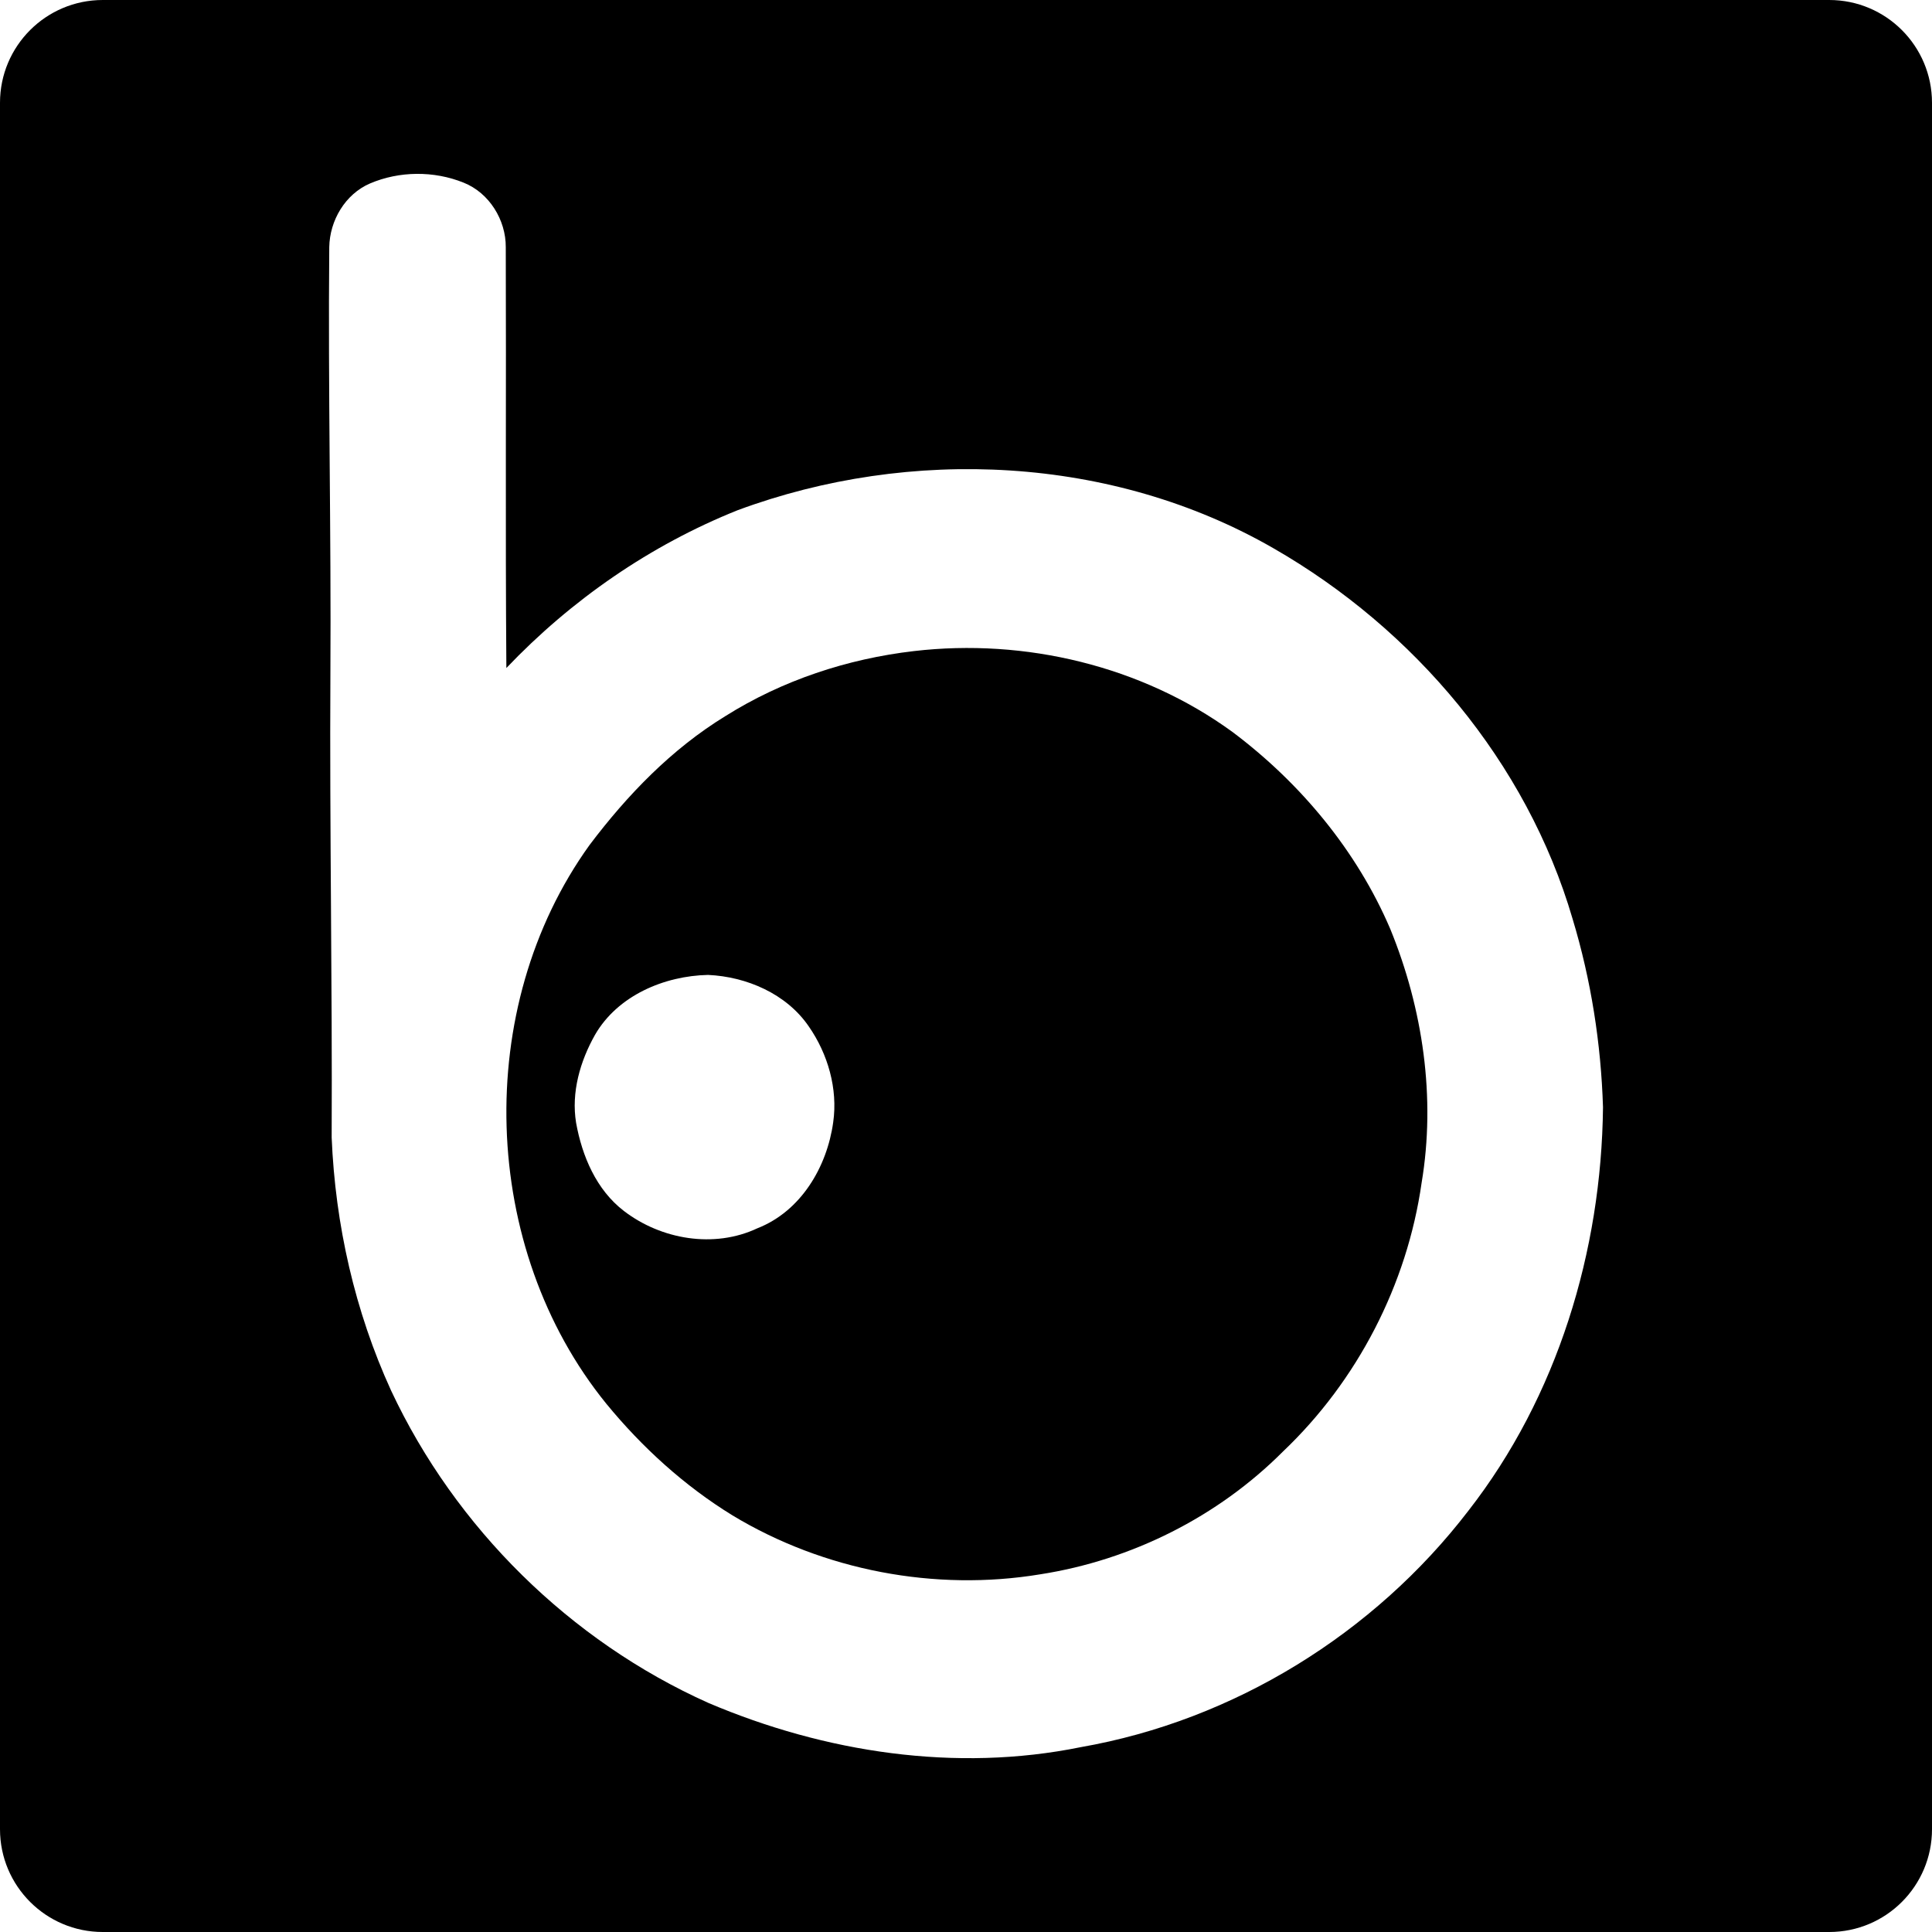
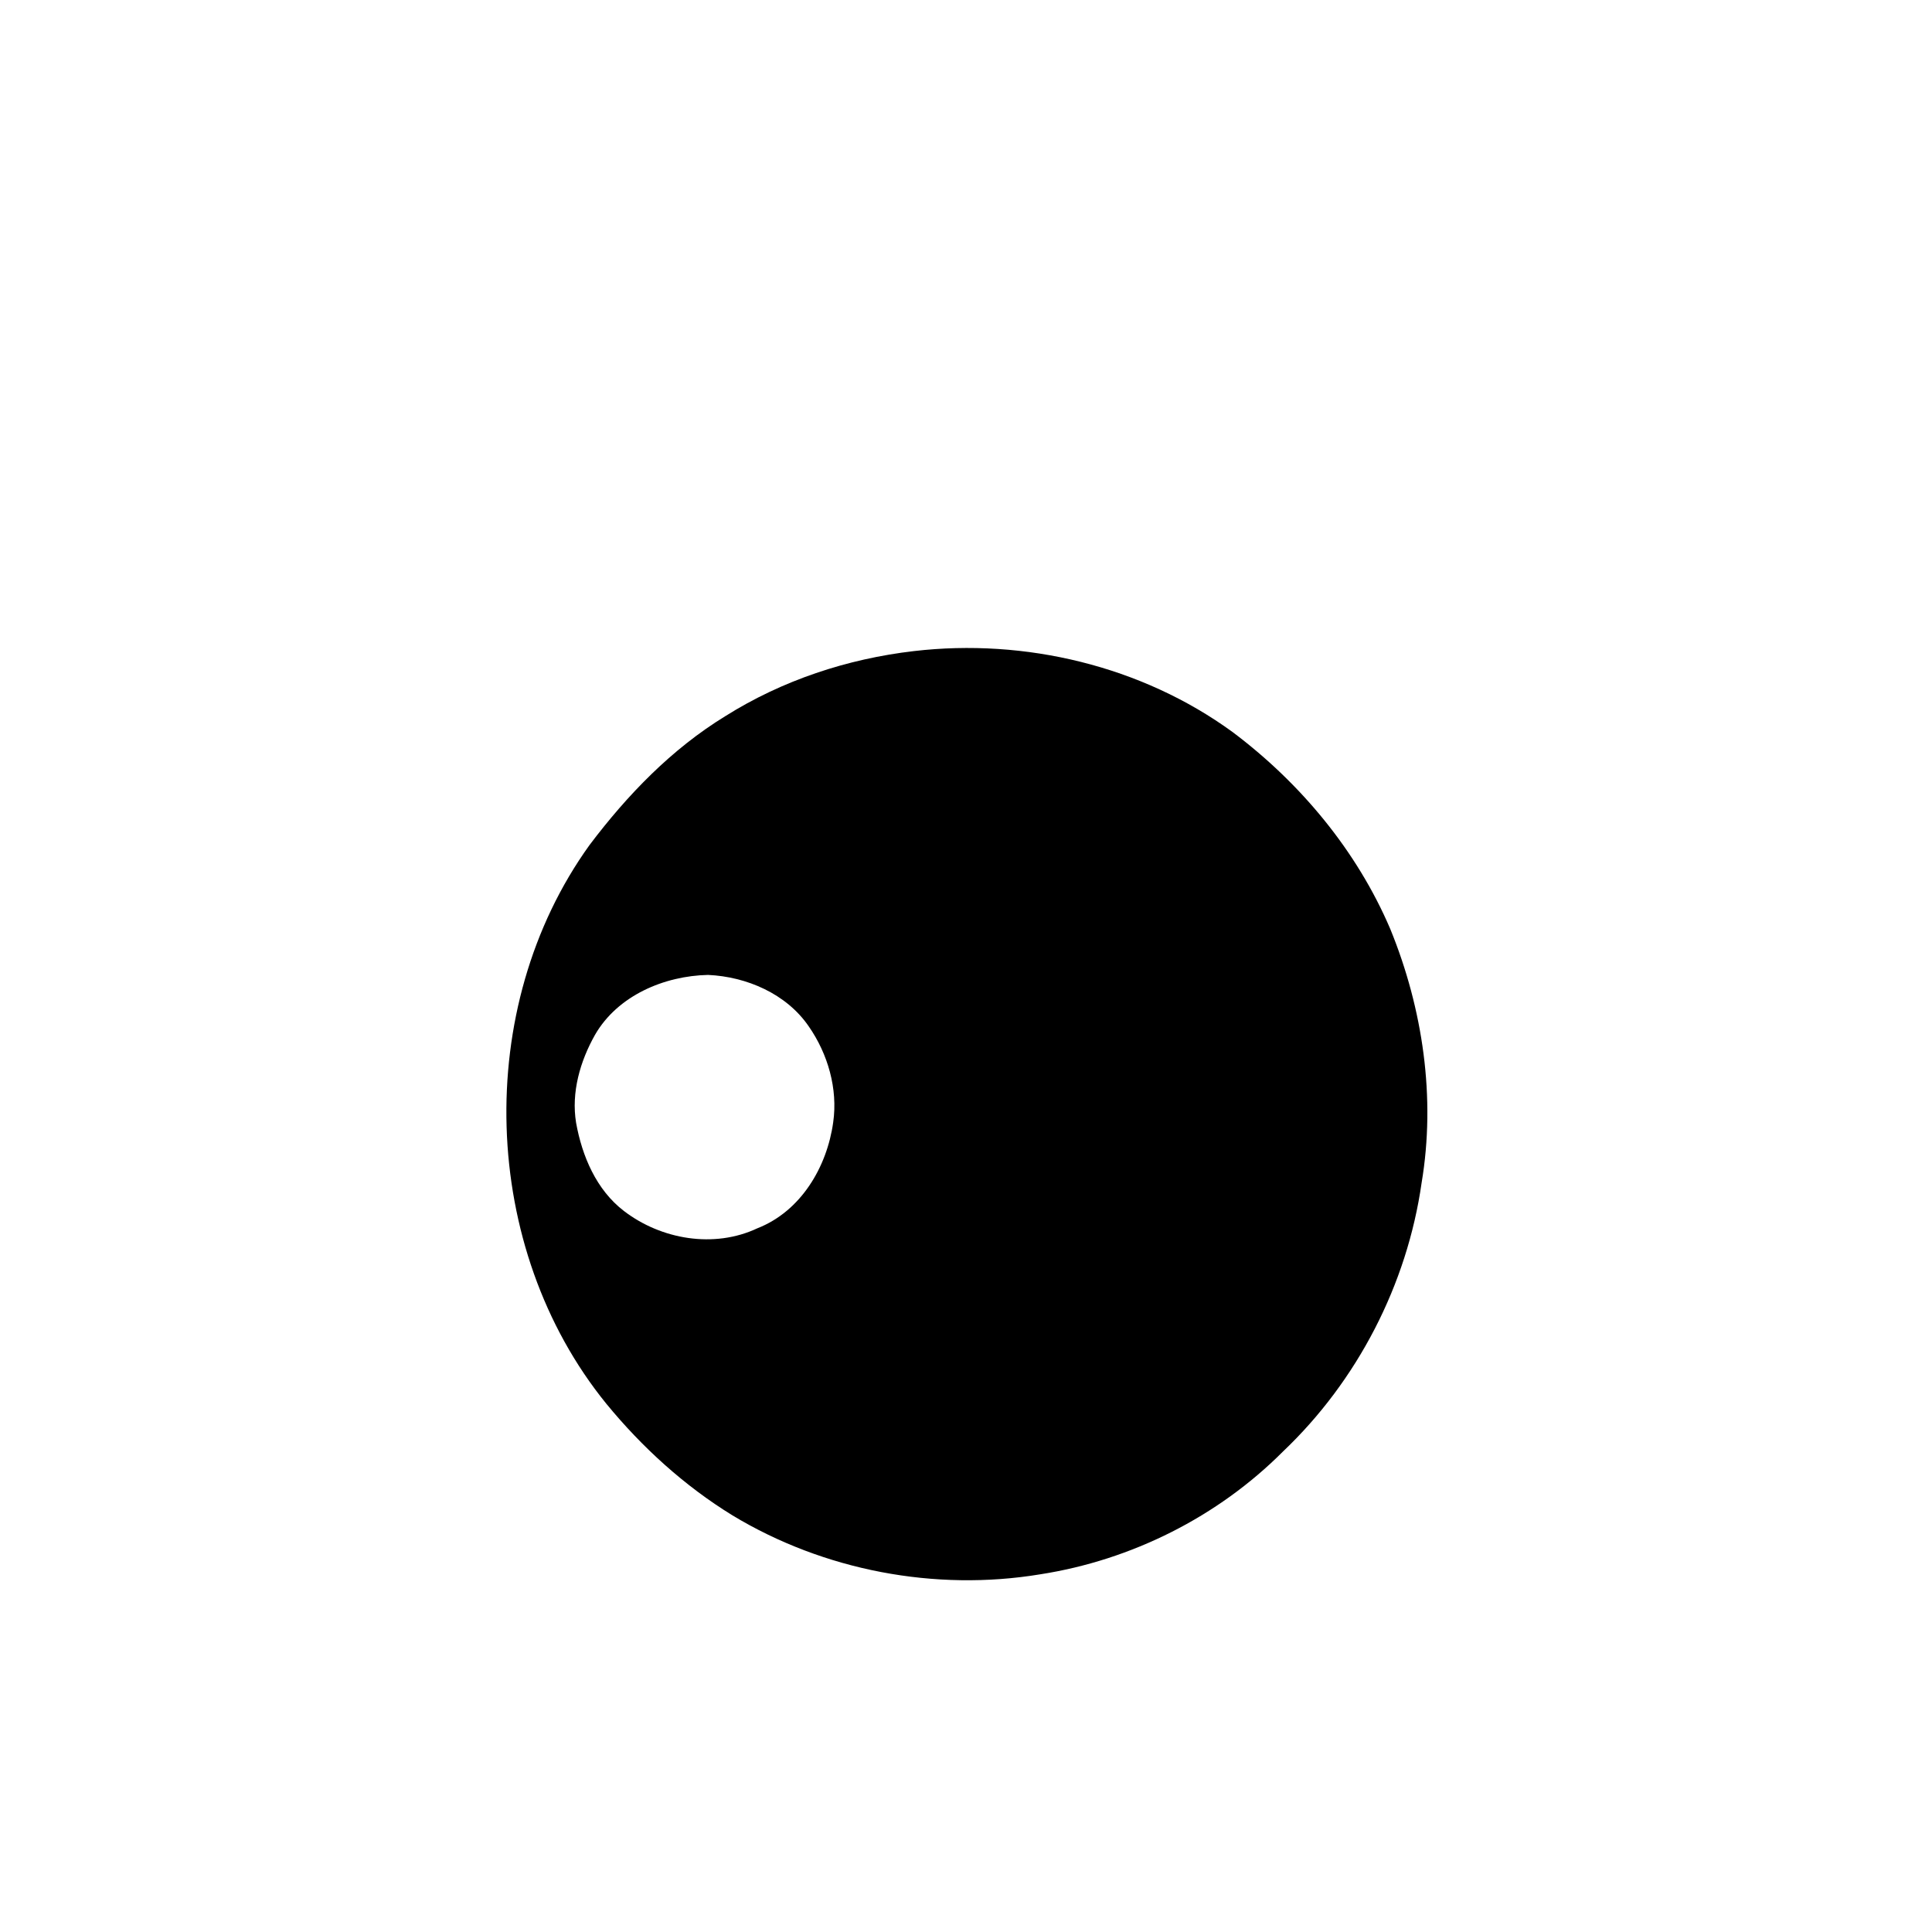
<svg xmlns="http://www.w3.org/2000/svg" fill="#000000" version="1.1" id="Capa_1" width="800px" height="800px" viewBox="0 0 94 94" xml:space="preserve">
  <g>
    <g>
      <path d="M59.965,35.613c-4.421-3.217-10.092-4.565-15.498-3.935c-3.239,0.376-6.411,1.425-9.176,3.165     c-2.616,1.601-4.774,3.84-6.608,6.272c-5.699,7.916-5.331,19.611,0.815,27.18c1.742,2.124,3.804,4.001,6.147,5.439     c4.441,2.68,9.853,3.709,14.968,2.863c4.435-0.69,8.639-2.795,11.809-5.974c3.622-3.442,6.04-8.125,6.745-13.071     c0.696-4.146,0.063-8.463-1.519-12.341C66.021,41.396,63.273,38.095,59.965,35.613z M40.539,54.602     c-0.301,2.181-1.573,4.332-3.691,5.16c-2.104,0.99-4.677,0.549-6.491-0.842c-1.342-1.029-2.036-2.667-2.328-4.293     c-0.242-1.479,0.197-2.995,0.92-4.277c1.102-1.912,3.367-2.871,5.502-2.916c1.877,0.086,3.813,0.918,4.898,2.504     C40.279,51.275,40.771,52.975,40.539,54.602z" />
-       <path d="M89,0H5C2.239,0,0,2.239,0,5v84c0,2.761,2.239,5,5,5h84c2.762,0,5-2.239,5-5V5C94,2.239,91.762,0,89,0z M71.443,73.505     c-4.59,5.983-11.418,10.2-18.858,11.501c-6.077,1.237-12.453,0.26-18.12-2.152c-6.73-3.014-12.306-8.518-15.435-15.193     c-1.766-3.86-2.719-8.082-2.893-12.315c0.035-7.511-0.104-15.016-0.062-22.522c0.042-6.934-0.118-13.867-0.055-20.801     c0.022-1.292,0.772-2.574,1.978-3.095c1.43-0.612,3.115-0.624,4.557-0.042c1.248,0.495,2.063,1.816,2.053,3.143     c0.025,6.825-0.024,13.649,0.029,20.472c3.158-3.315,7.002-5.976,11.255-7.678c8.408-3.113,18.231-2.655,26.059,1.848     c6.854,3.93,12.334,10.416,14.564,18.042c0.898,2.971,1.381,6.062,1.478,9.16C77.917,60.873,75.777,67.948,71.443,73.505z" />
    </g>
  </g>
</svg>